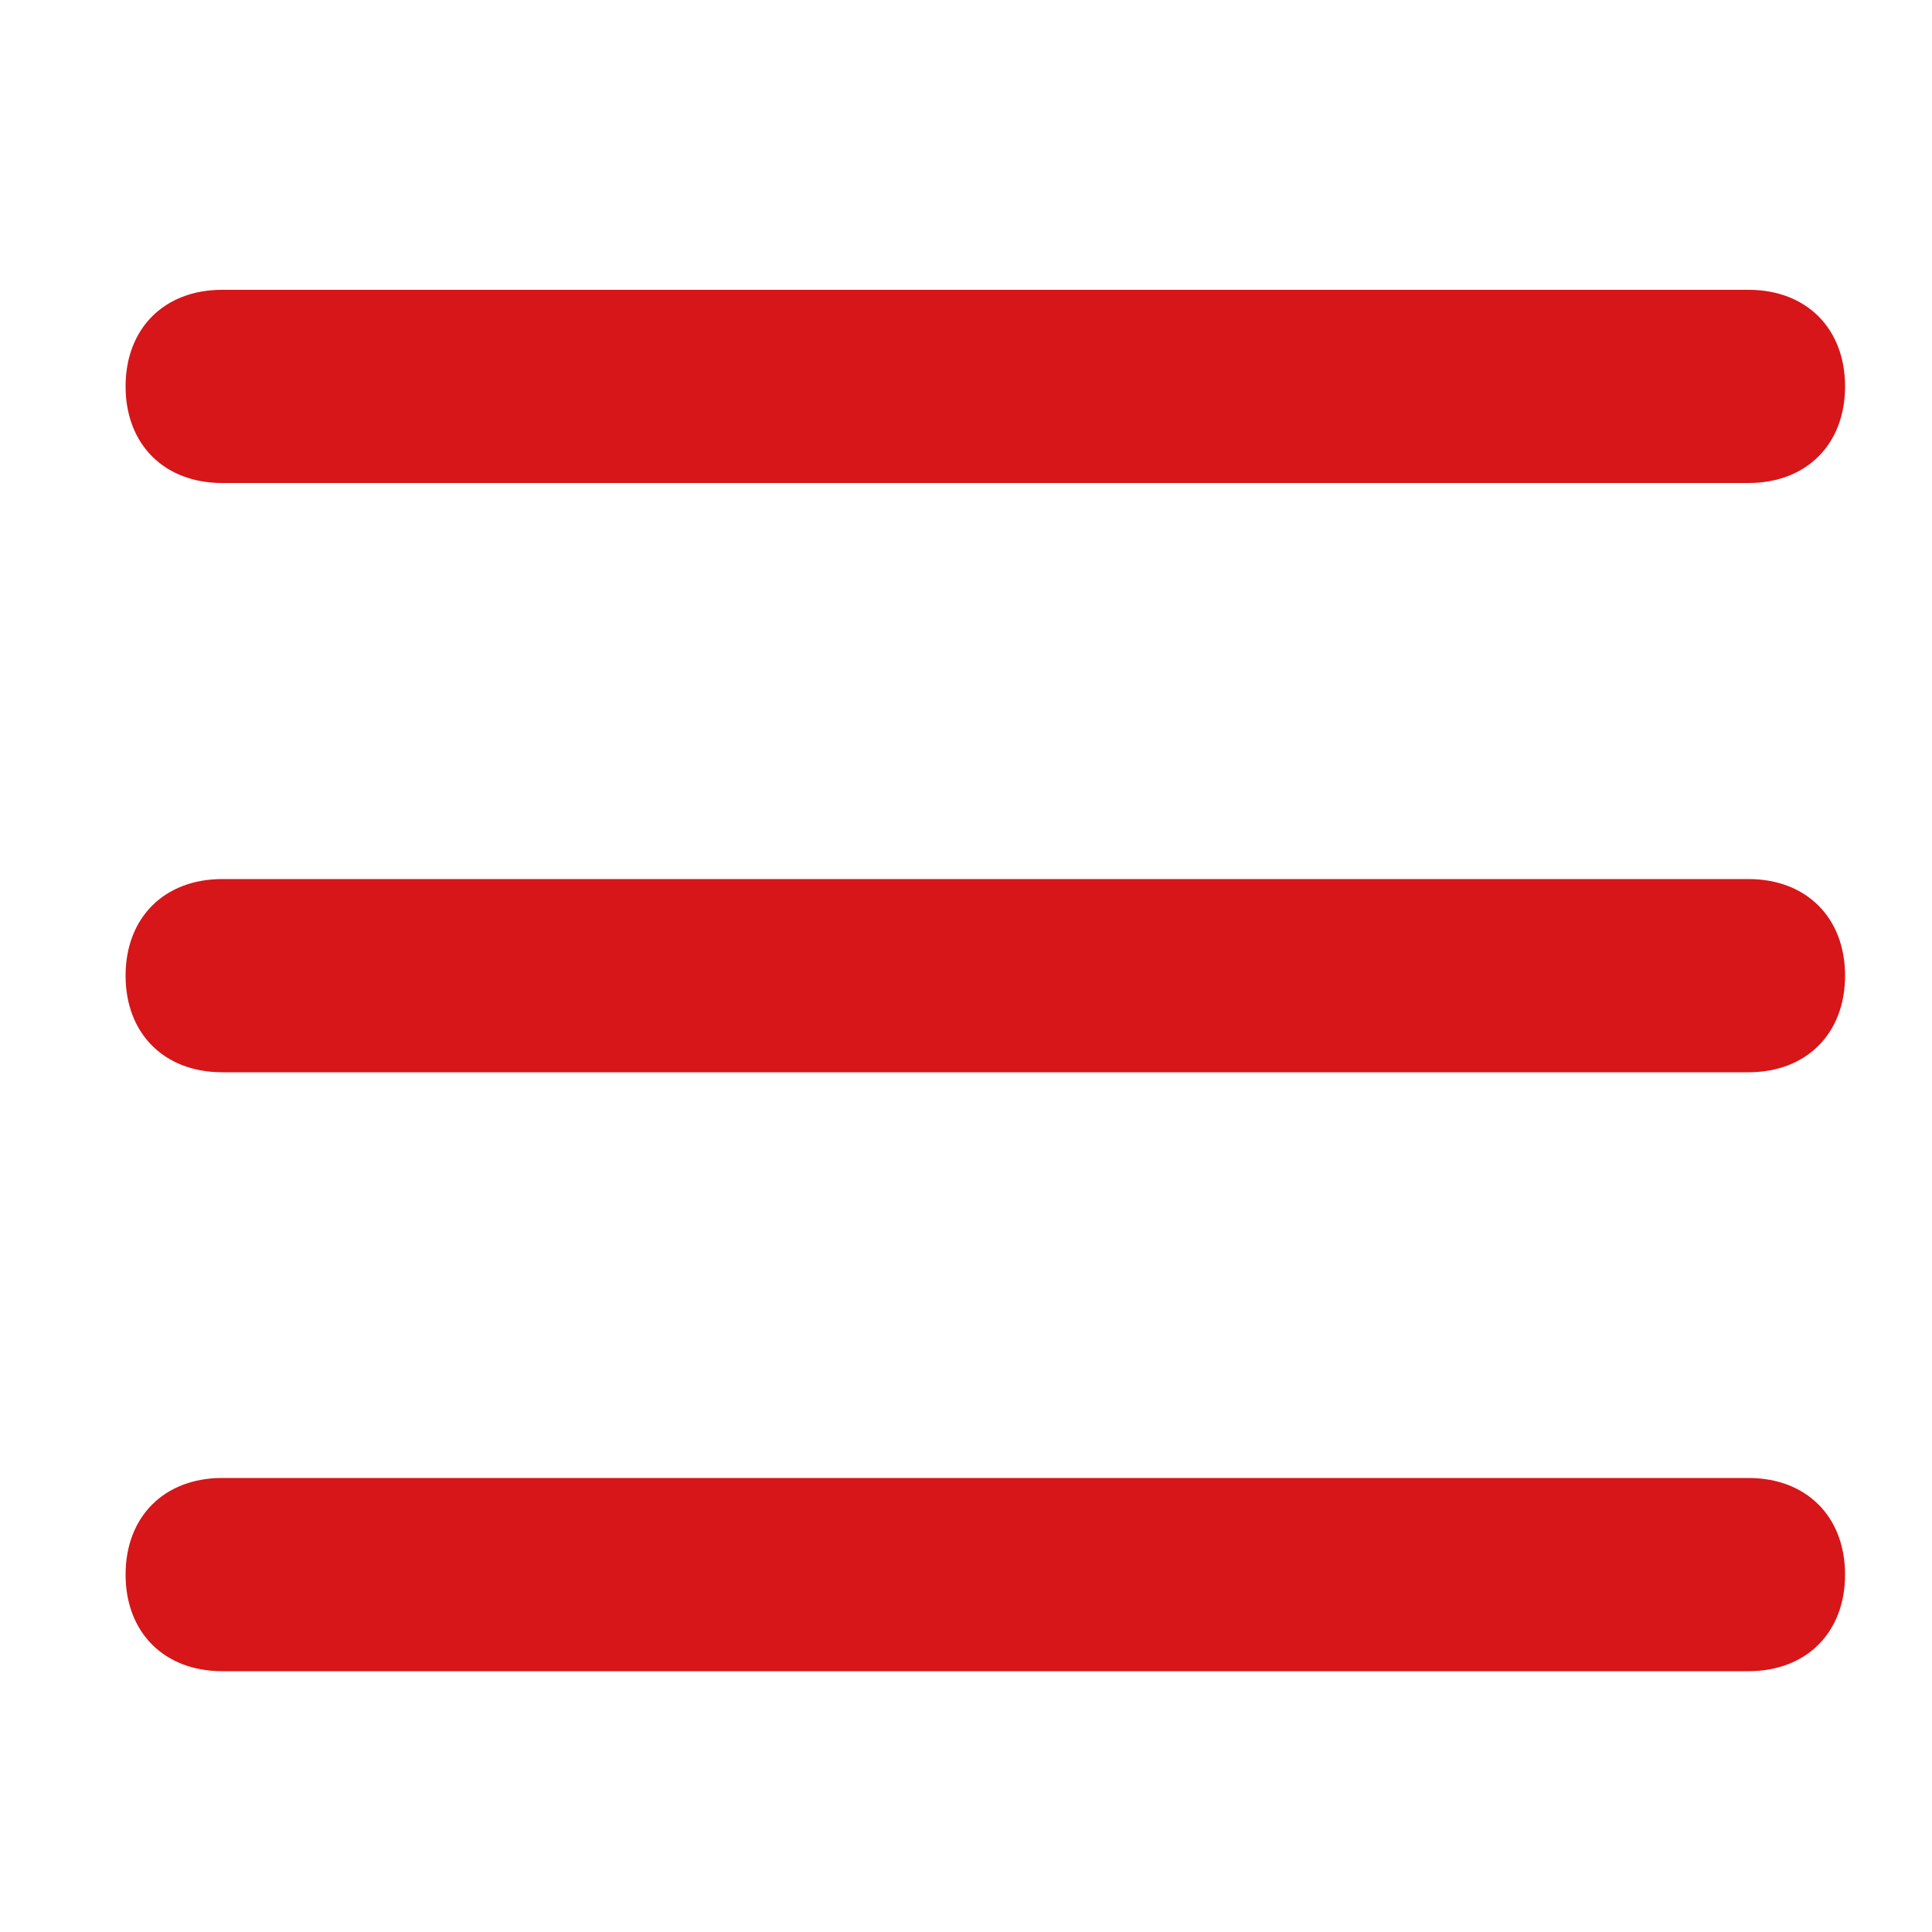
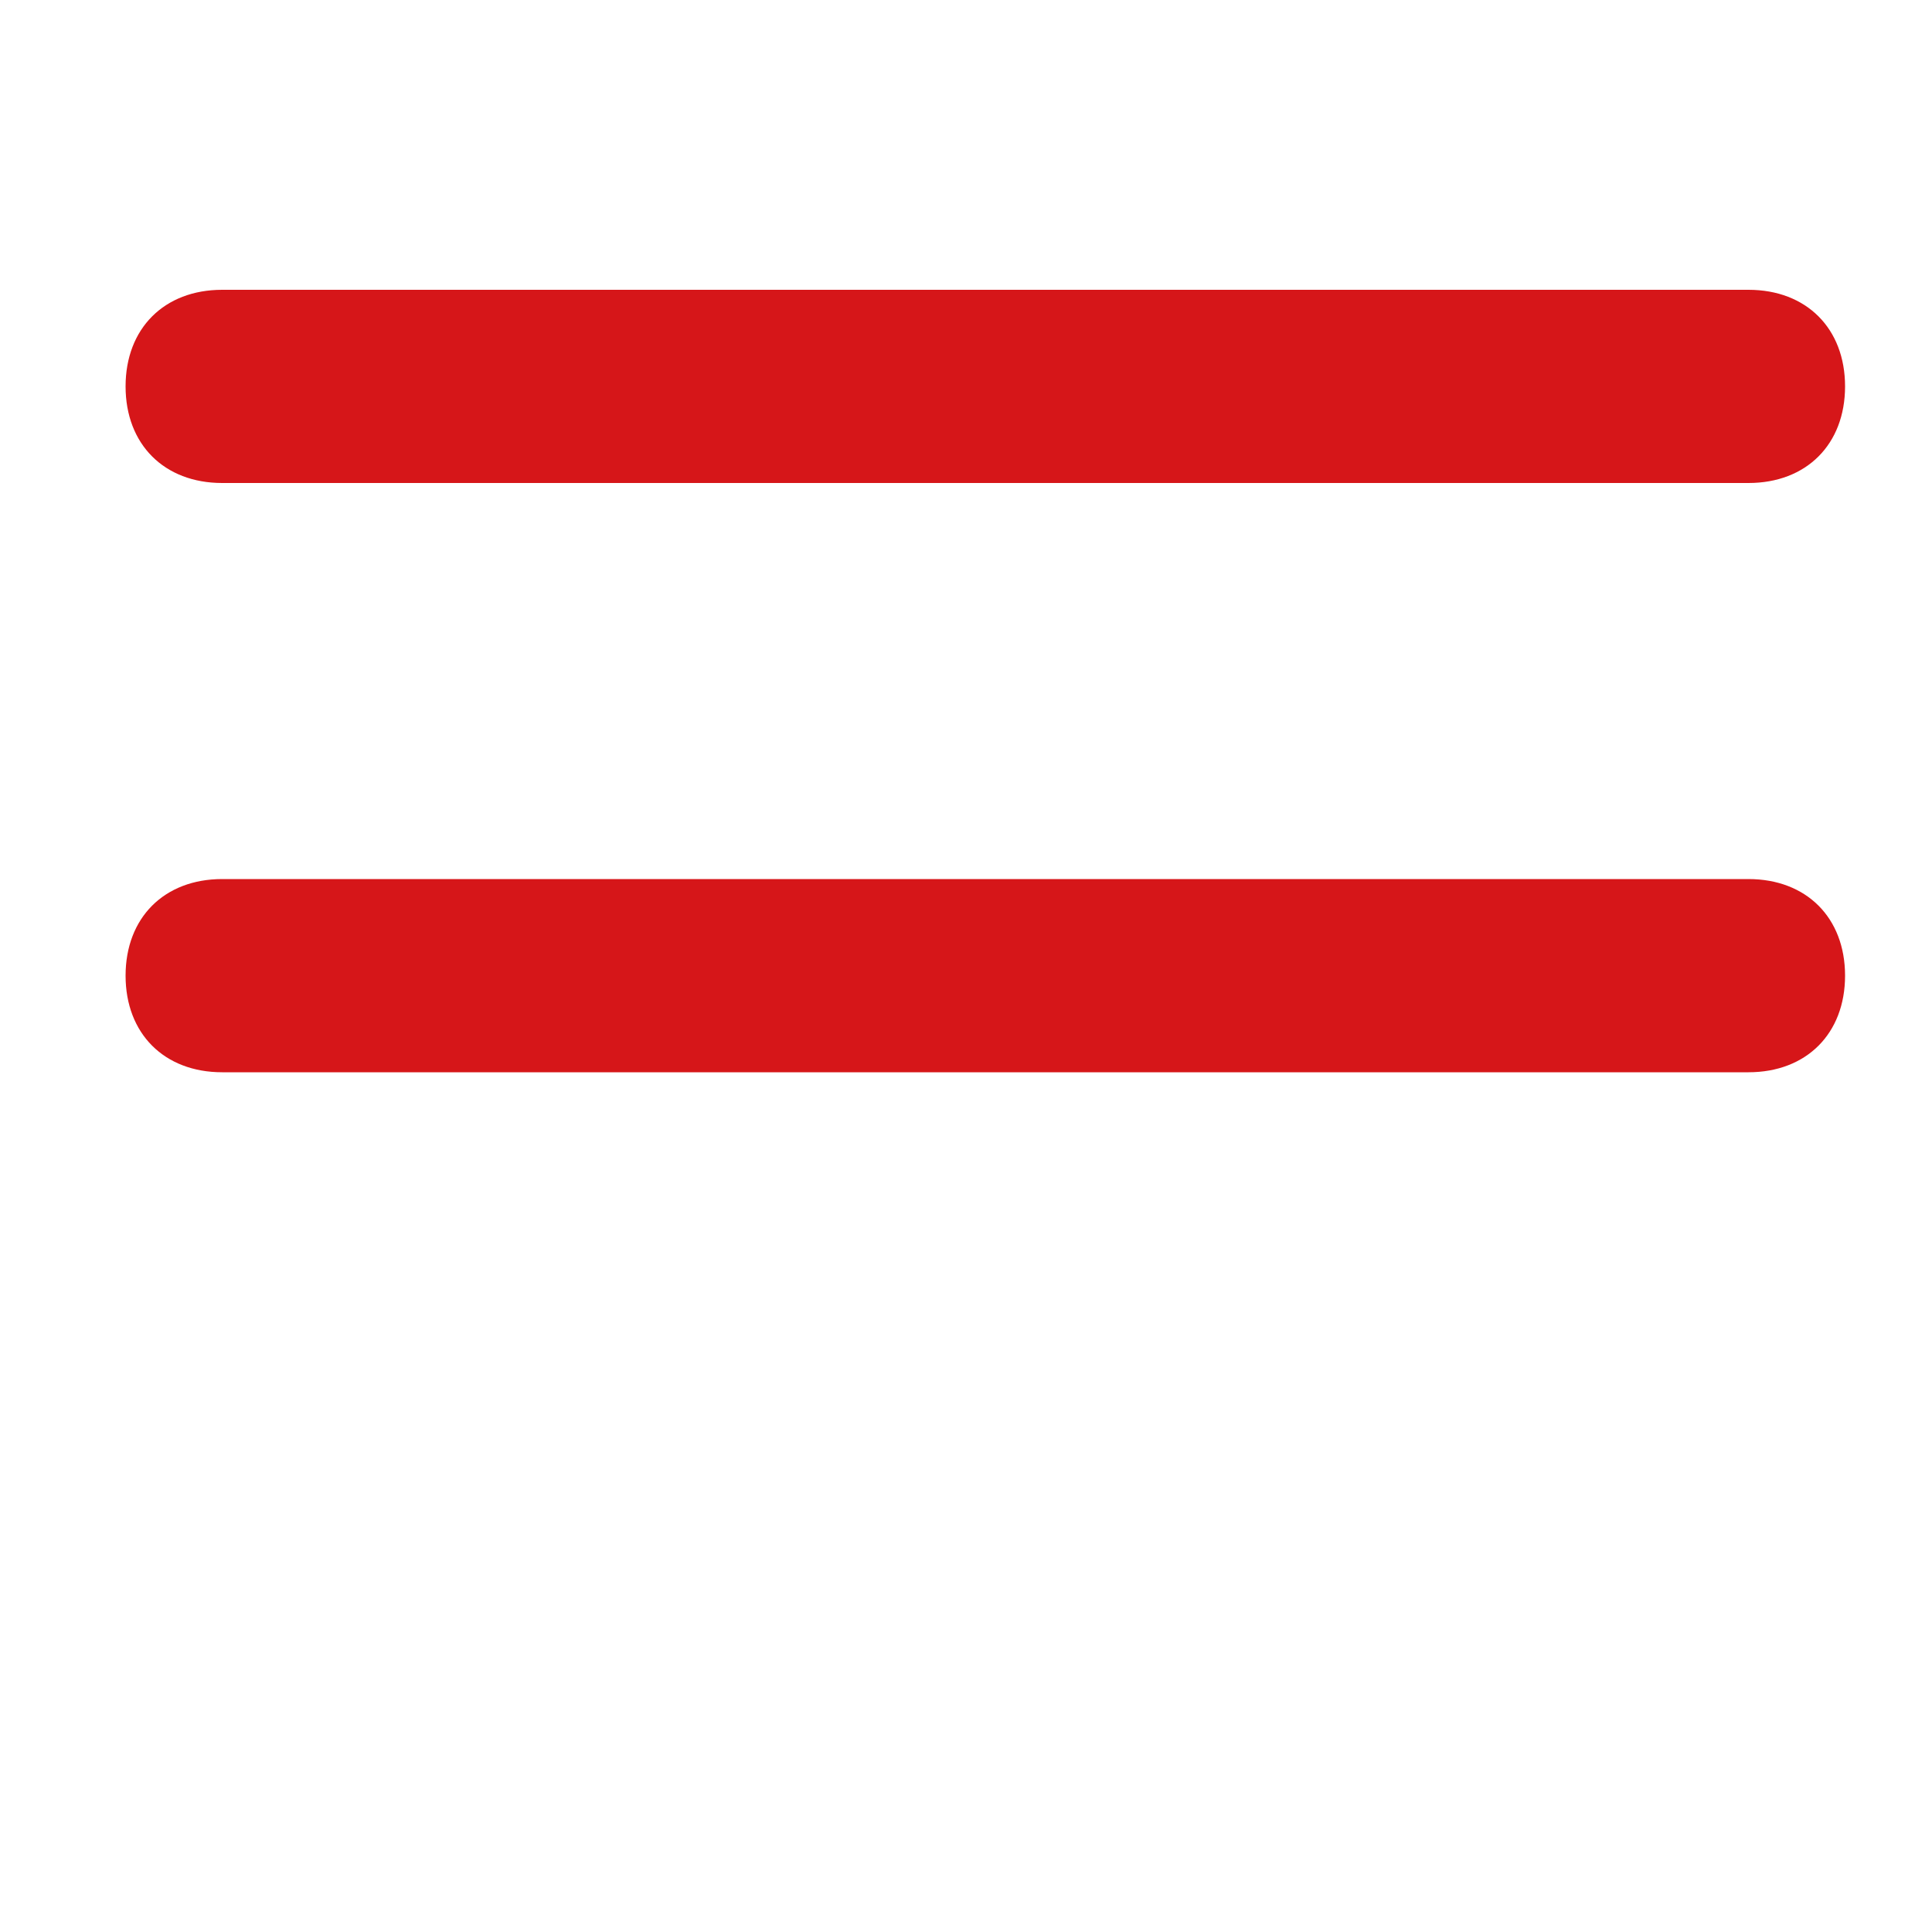
<svg xmlns="http://www.w3.org/2000/svg" id="_レイヤー_1" data-name="レイヤー_1" width="20" height="20" version="1.1" viewBox="0 0 20 20">
  <defs>
    <style>
      .st0 {
        fill: #d61619;
      }
    </style>
  </defs>
  <path class="st0" d="M18.1,5H2.3c-.6,0-1-.4-1-1s.4-1,1-1h15.8c.6,0,1,.4,1,1s-.4,1-1,1Z" />
  <path class="st0" d="M18.1,11.1H2.3c-.6,0-1-.4-1-1s.4-1,1-1h15.8c.6,0,1,.4,1,1s-.4,1-1,1Z" />
-   <path class="st0" d="M18.1,17.3H2.3c-.6,0-1-.4-1-1s.4-1,1-1h15.8c.6,0,1,.4,1,1s-.4,1-1,1Z" />
</svg>